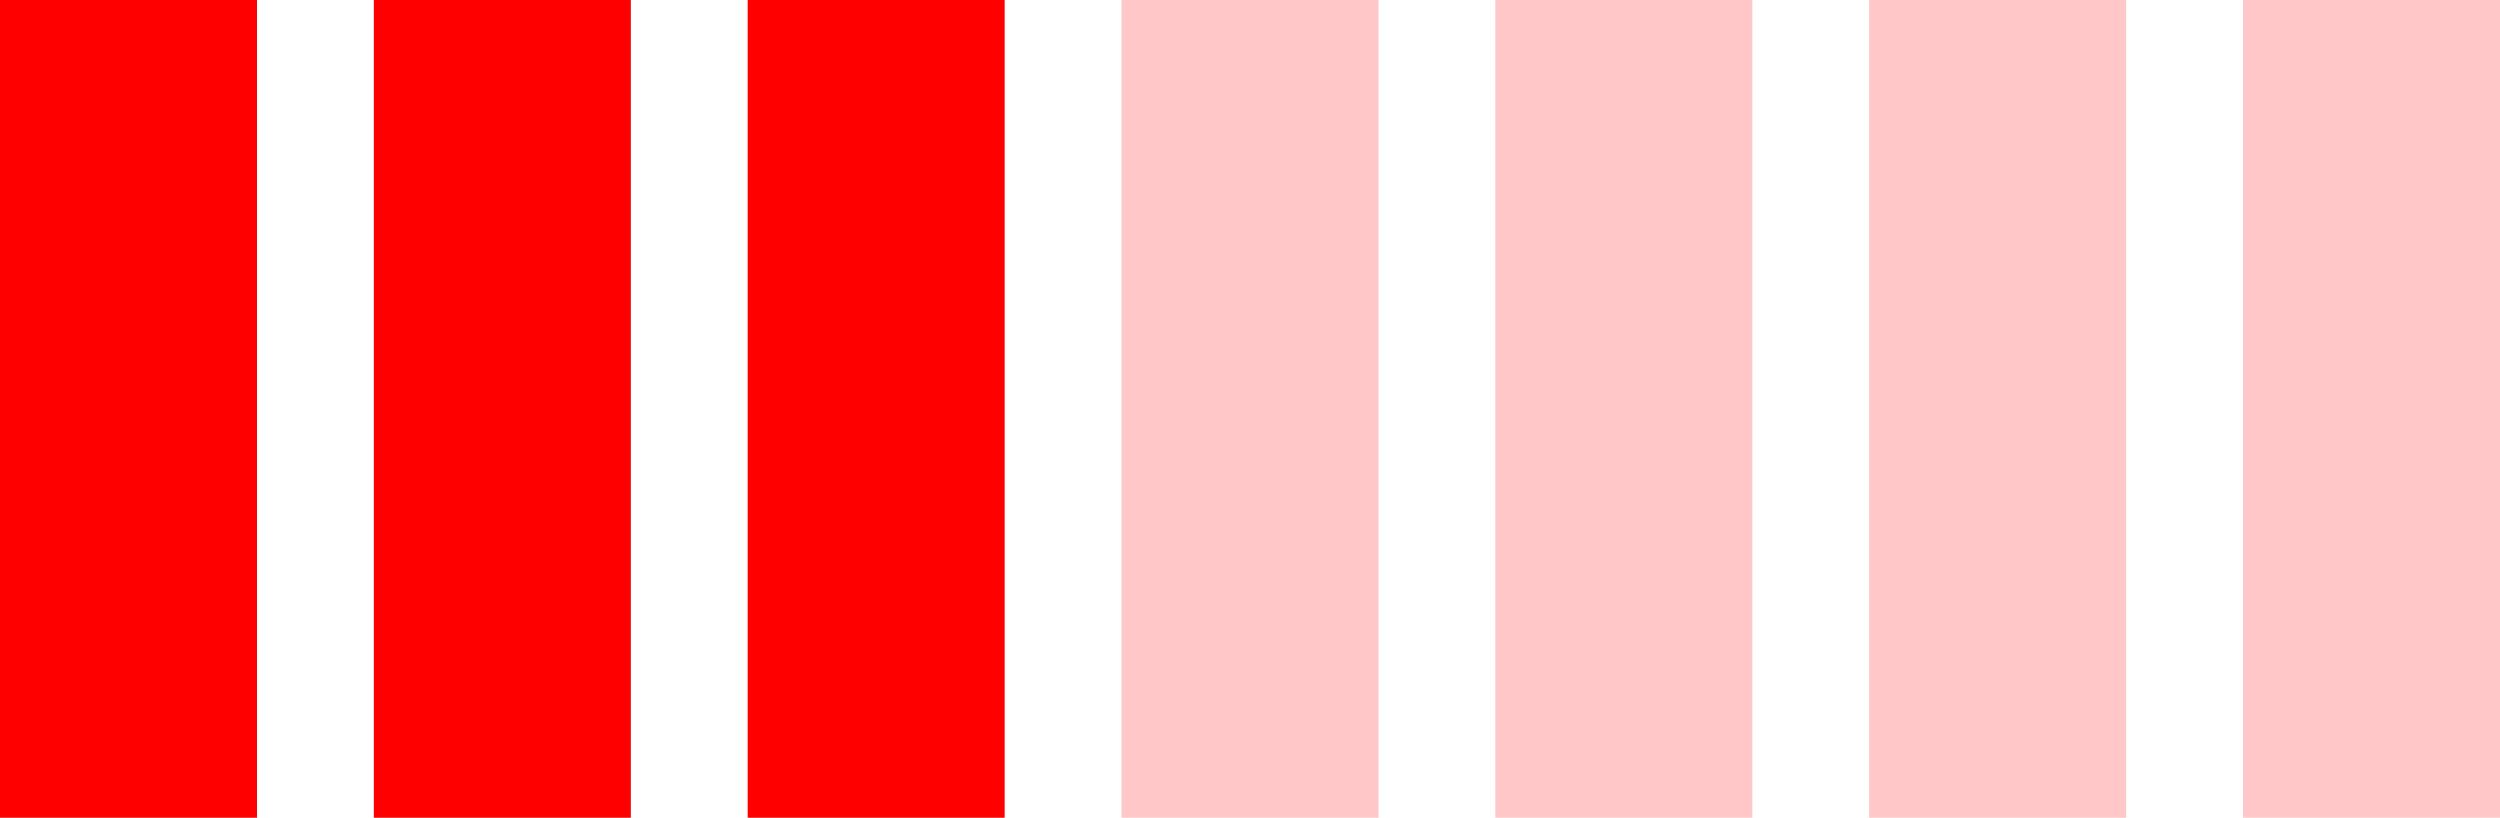
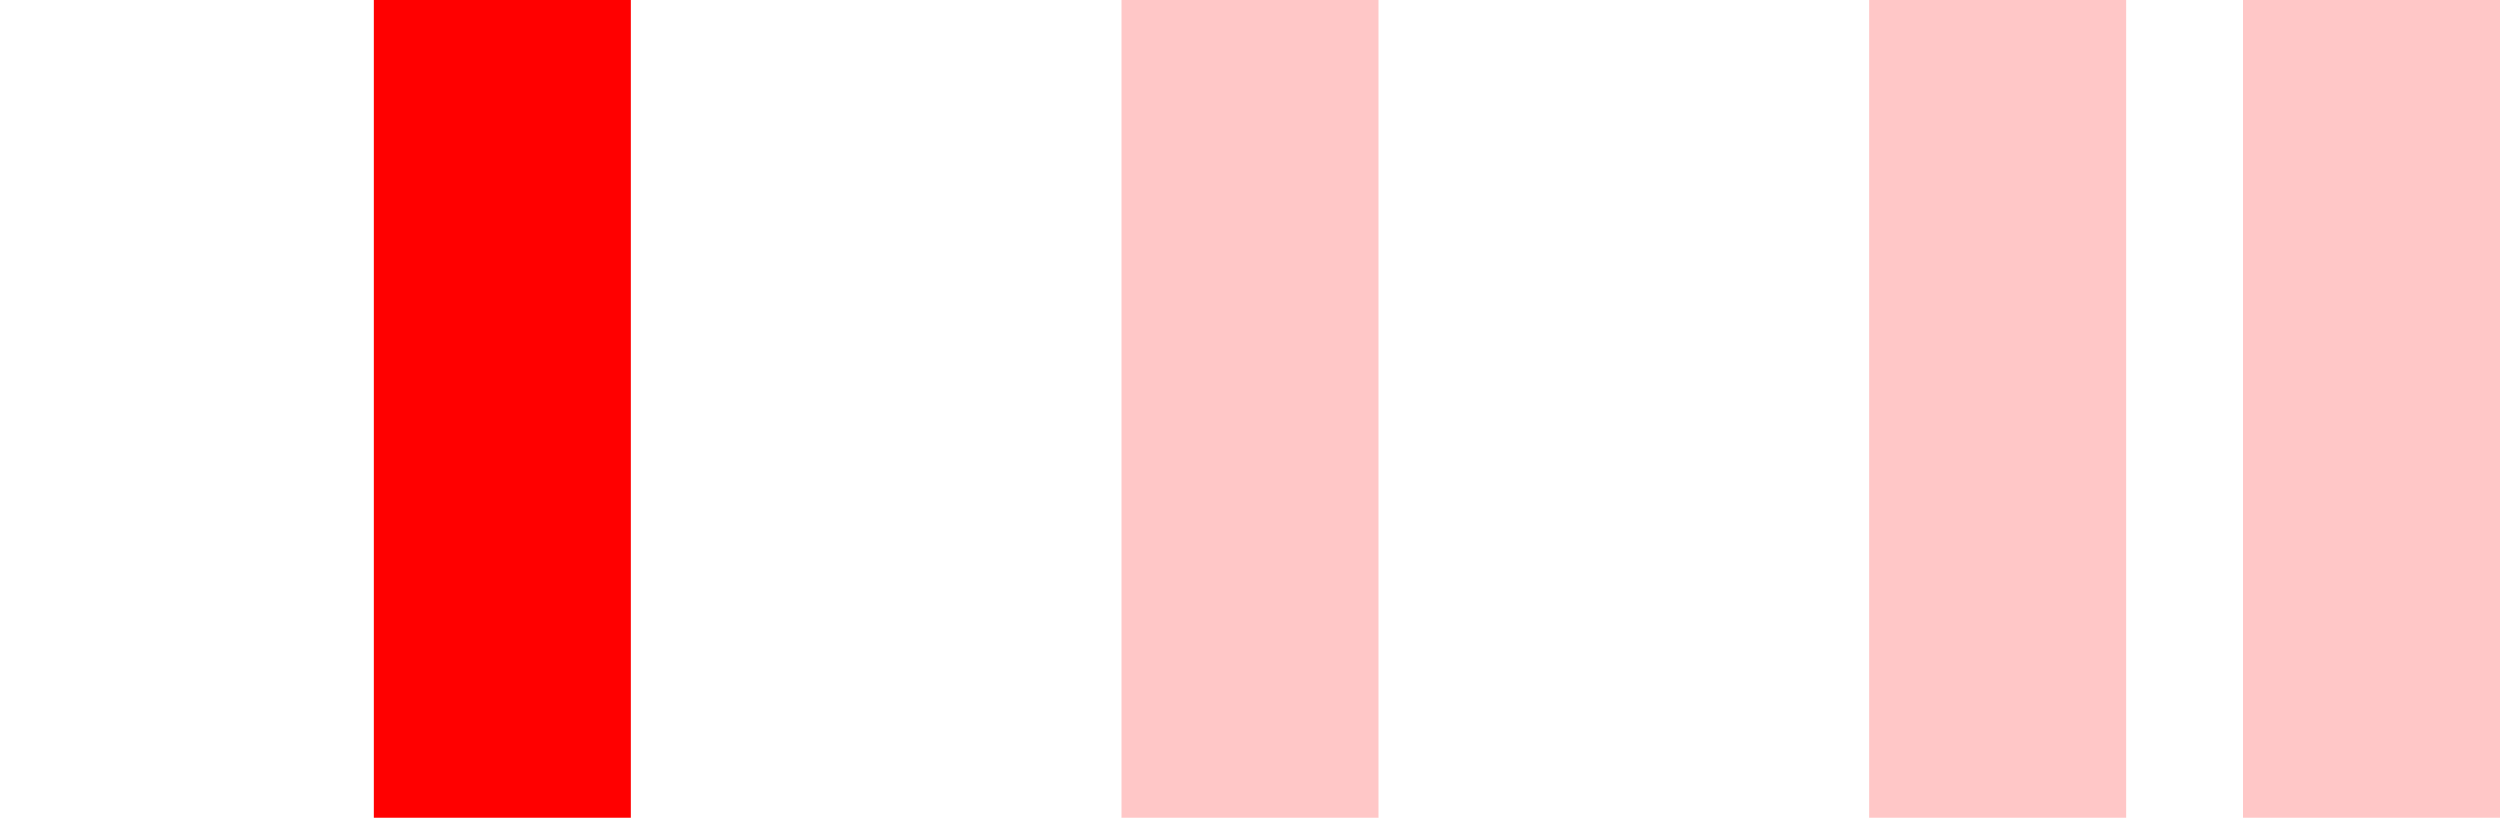
<svg xmlns="http://www.w3.org/2000/svg" width="107" height="35" viewBox="0 0 107 35" fill="none">
-   <rect width="11" height="35" fill="#FF0000" />
-   <rect x="64" width="11" height="35" fill="#FF0000" fill-opacity="0.22" />
-   <rect x="32" width="11" height="35" fill="#FF0000" />
  <rect x="96" width="11" height="35" fill="#FF0000" fill-opacity="0.22" />
  <rect x="16" width="11" height="35" fill="#FF0000" />
  <rect x="80" width="11" height="35" fill="#FF0000" fill-opacity="0.22" />
  <rect x="48" width="11" height="35" fill="#FF0000" fill-opacity="0.22" />
</svg>